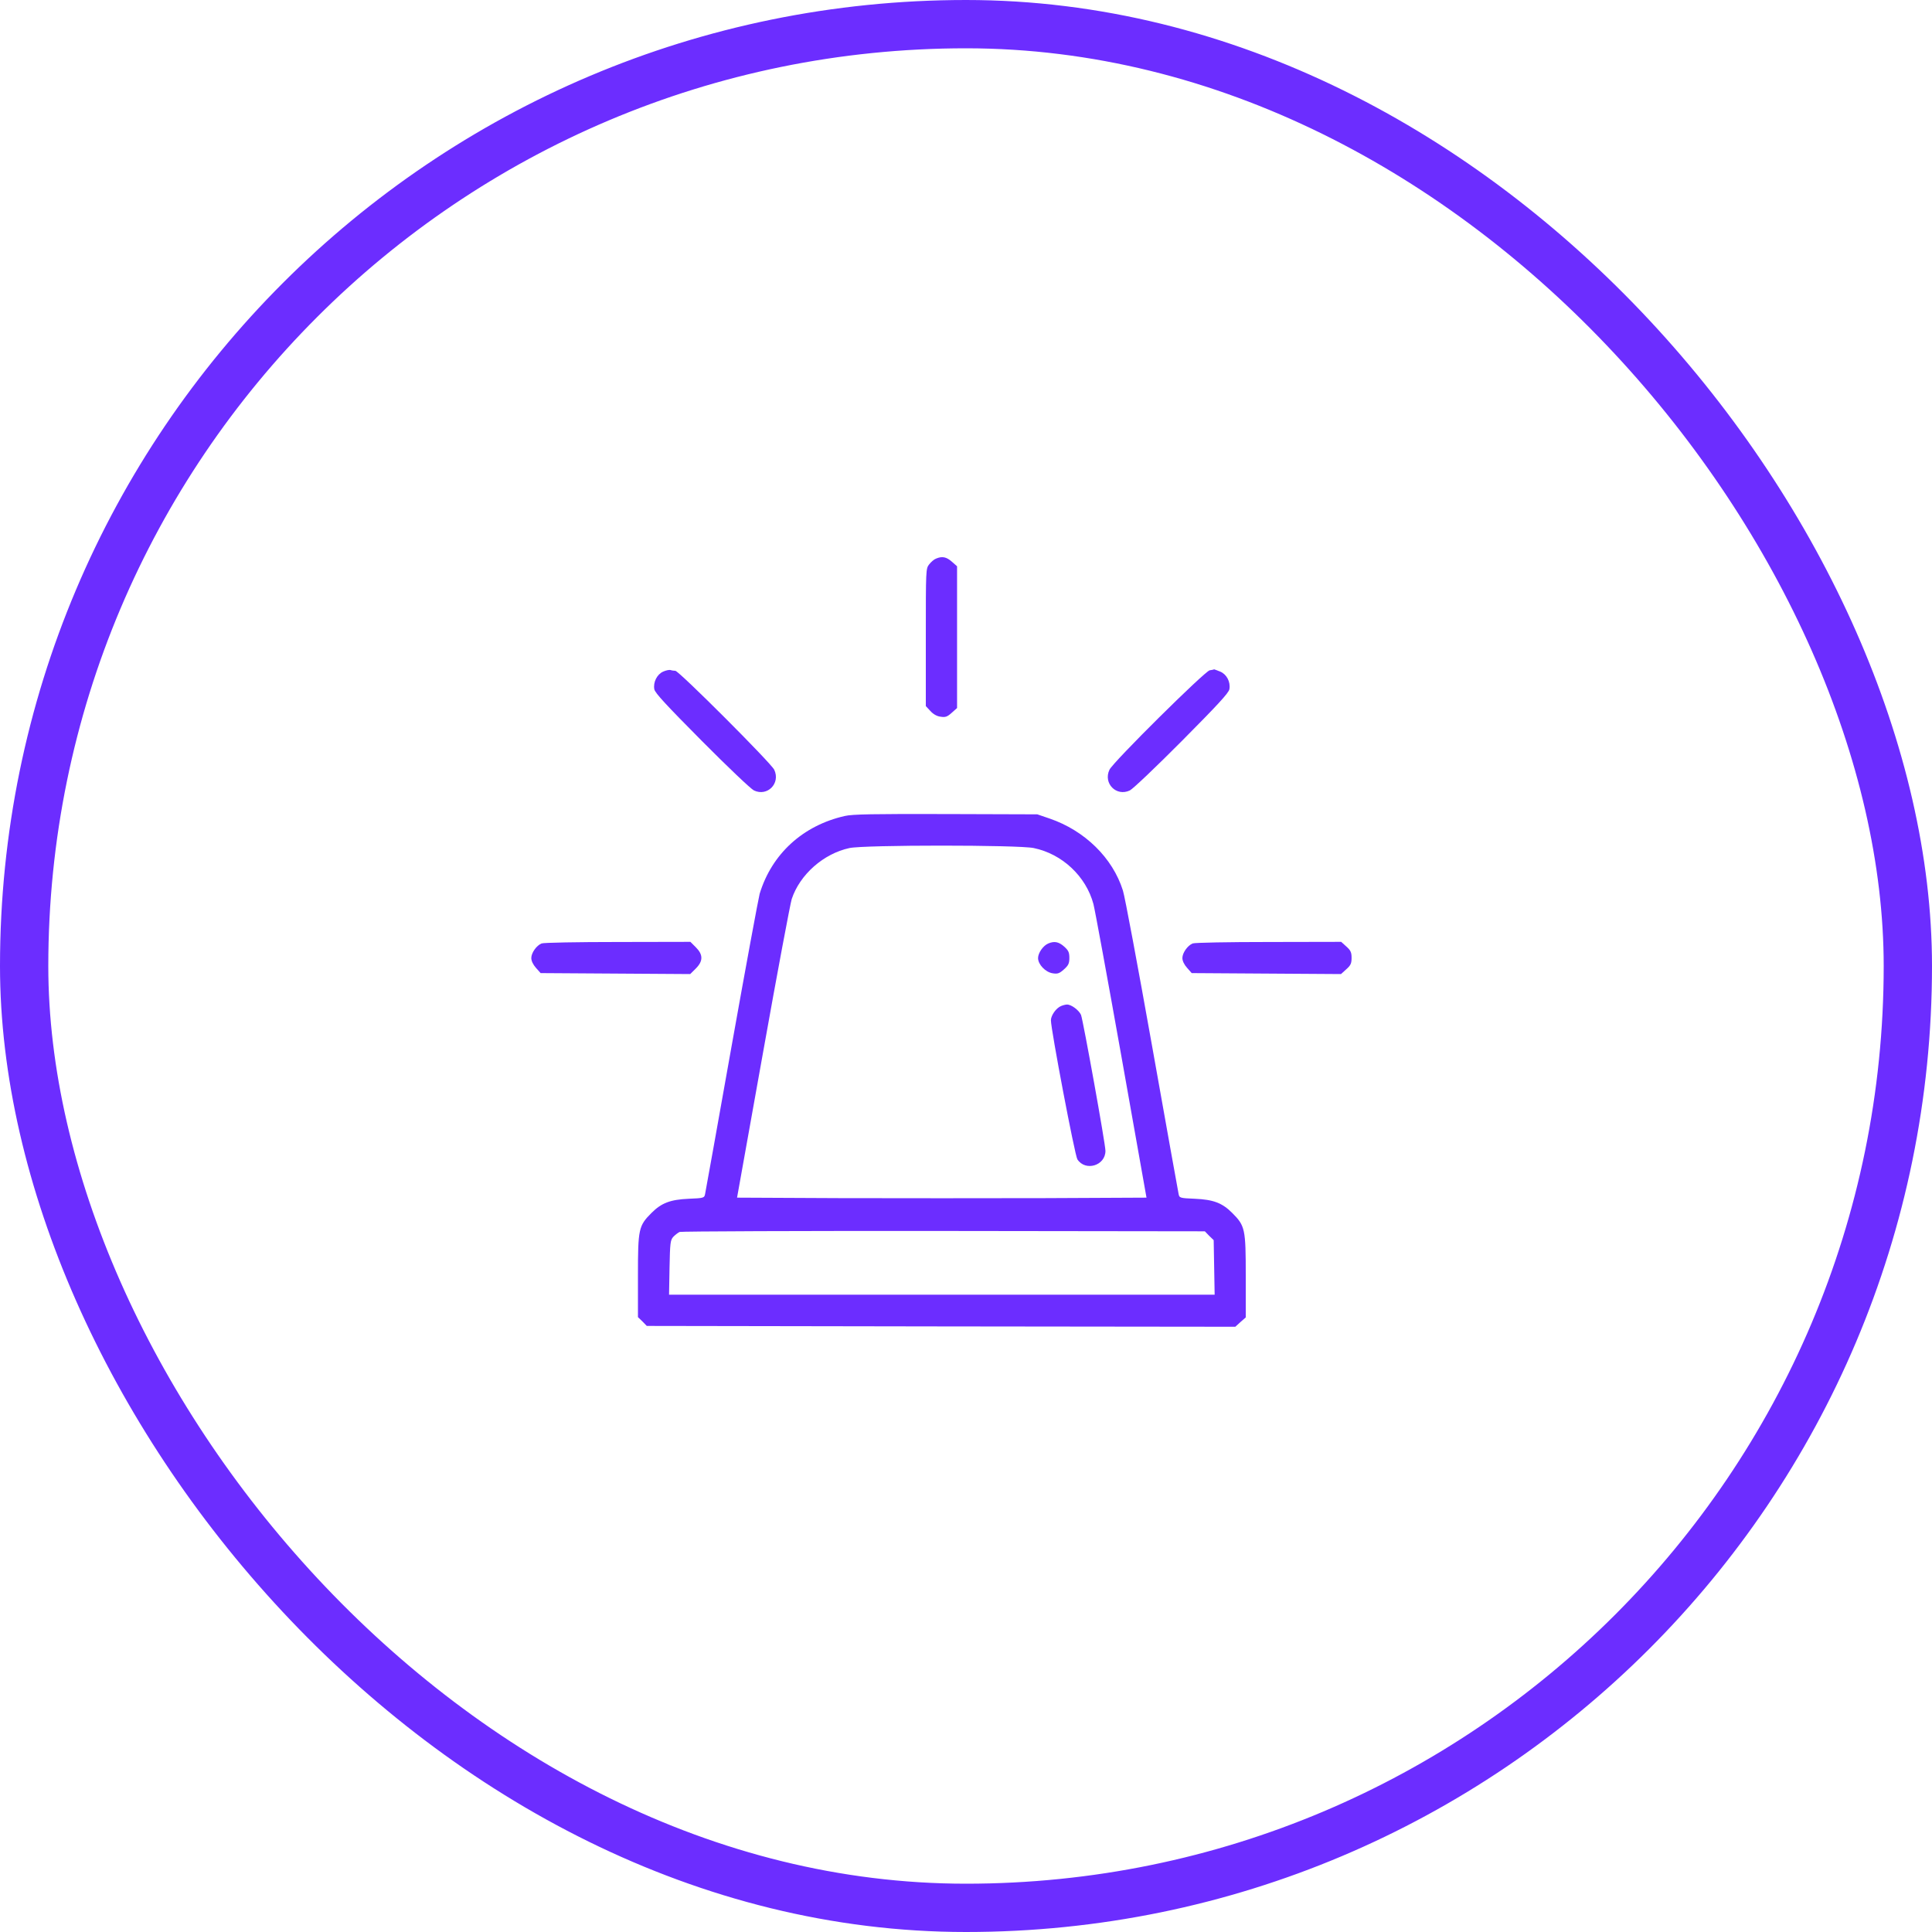
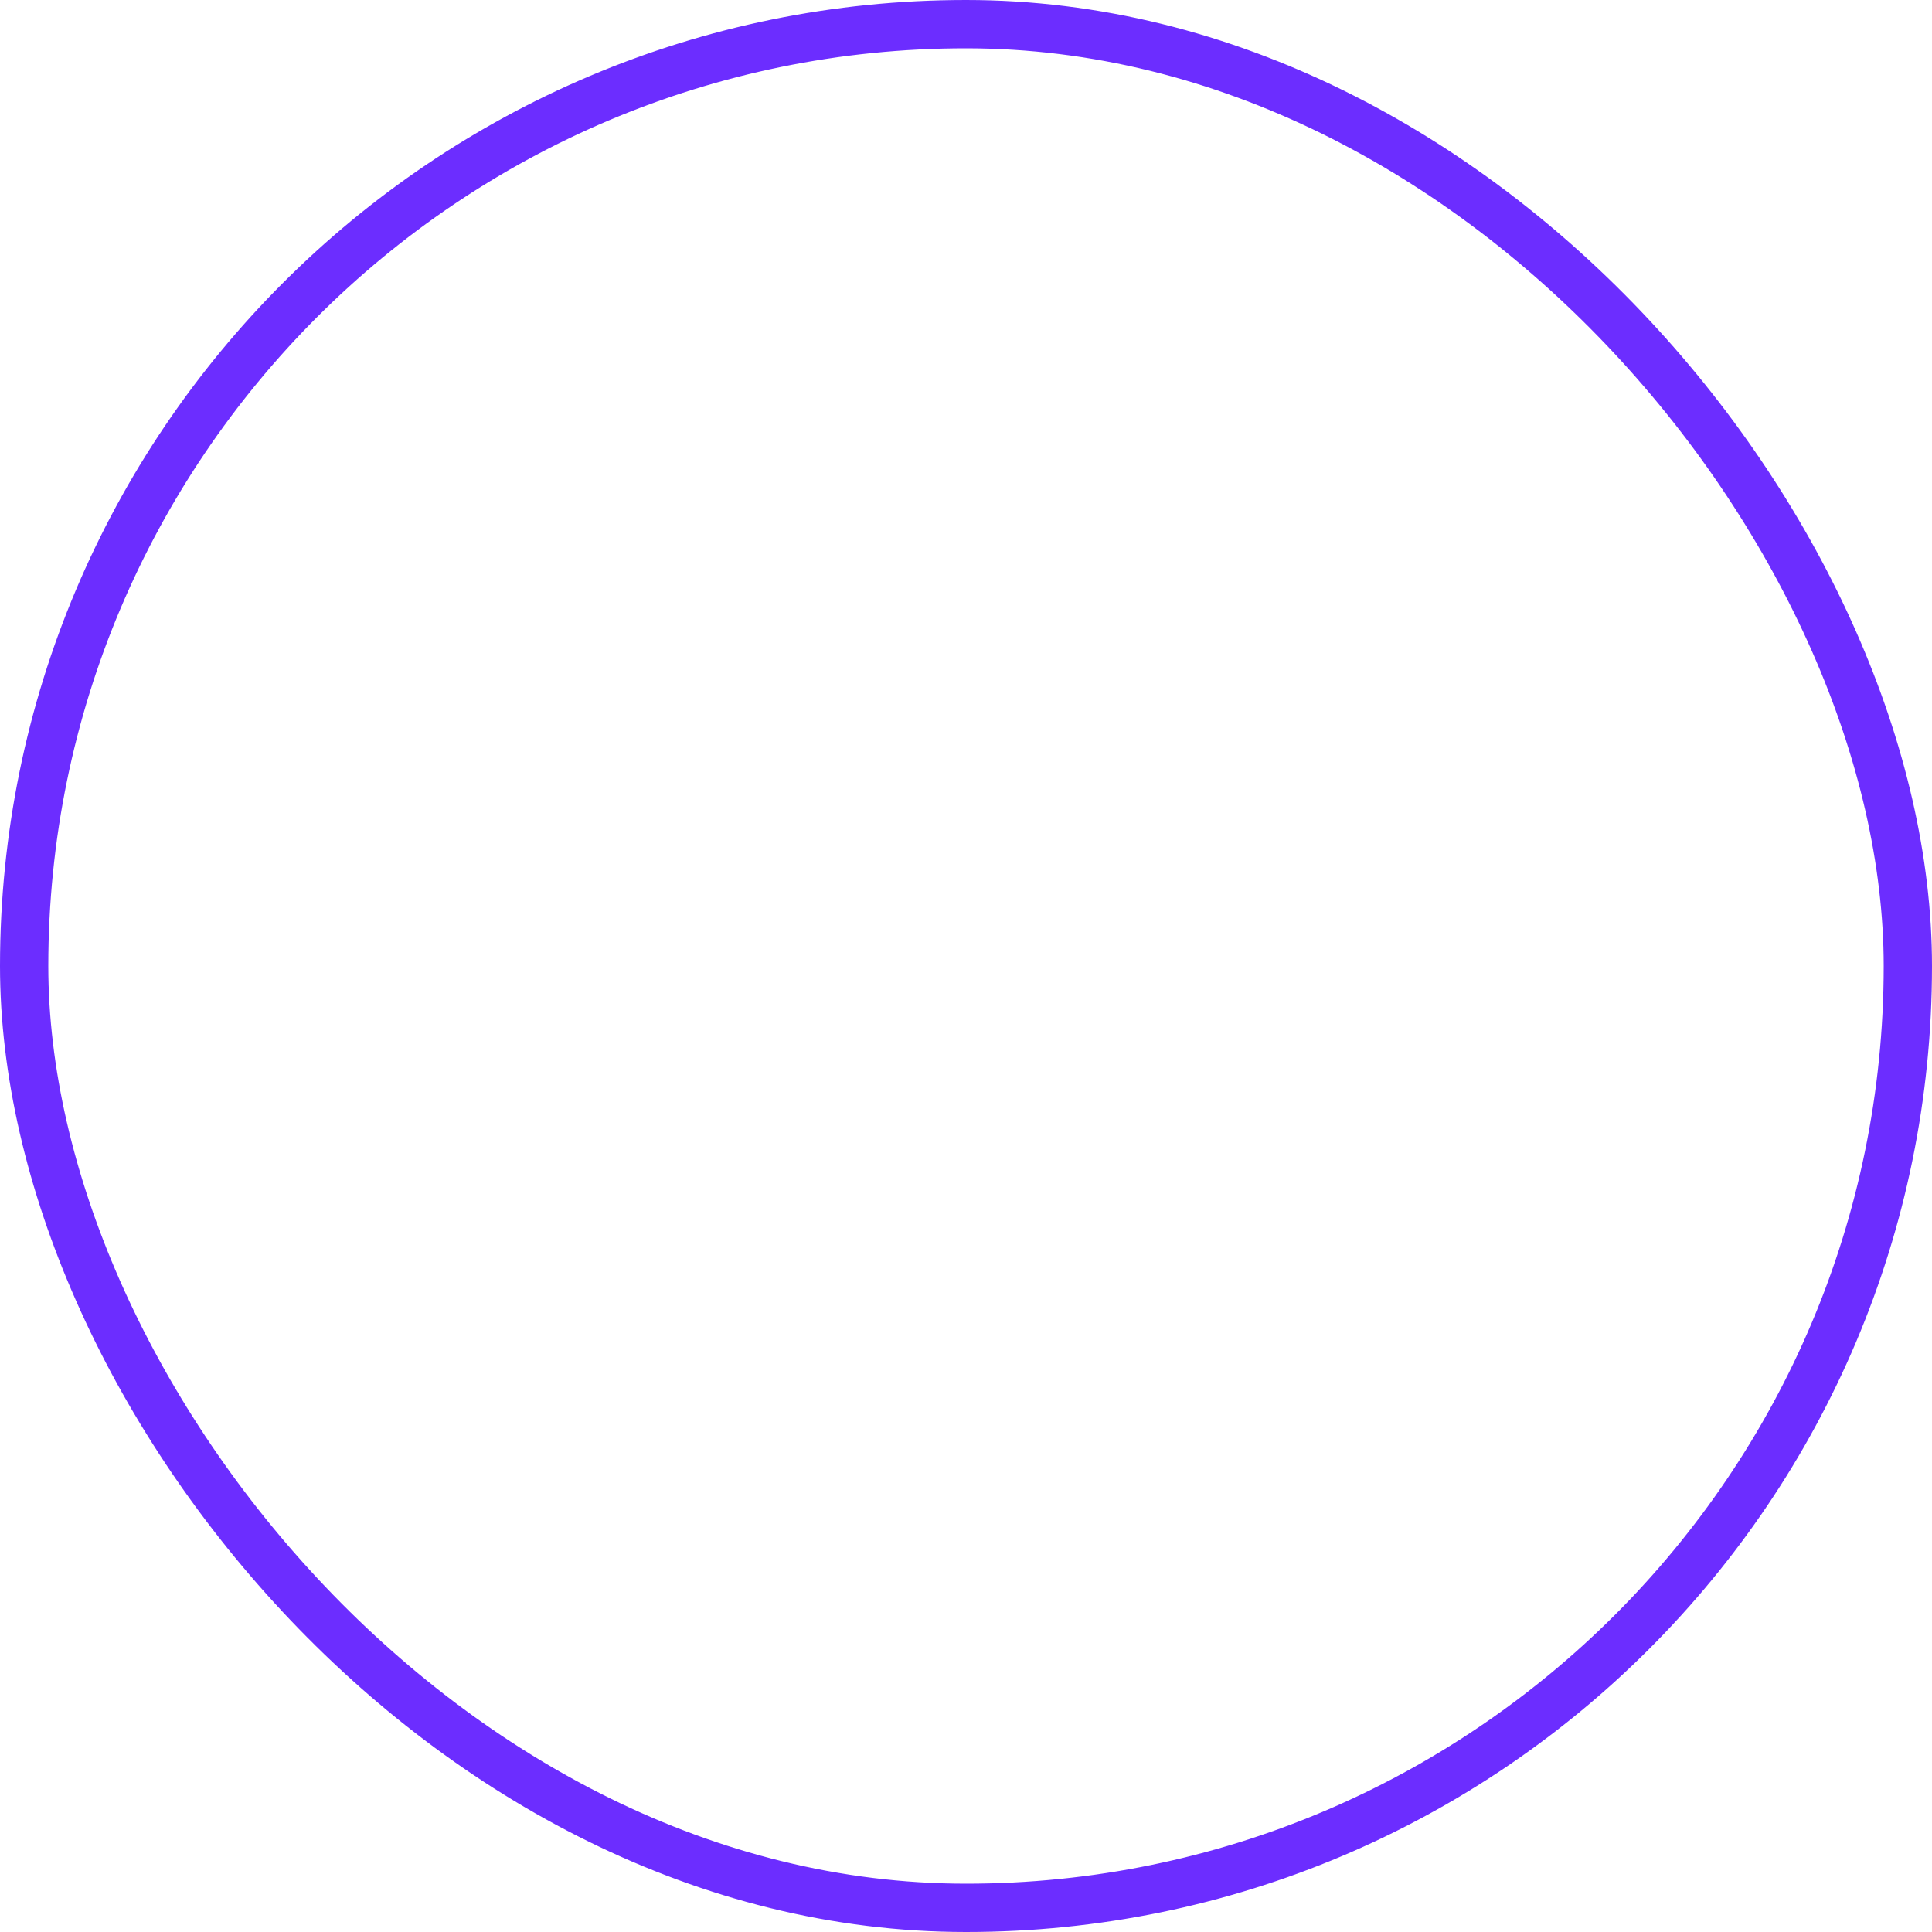
<svg xmlns="http://www.w3.org/2000/svg" width="40" height="40" viewBox="0 0 40 40" fill="none">
  <rect x="0.5" y="0.5" width="39" height="39" rx="19.5" stroke="#6C2DFF" />
  <g clip-path="url(#clip0_3001_371)">
    <path d="M19.381 11.565C19.341 11.578 19.277 11.634 19.238 11.684C19.168 11.771 19.168 11.794 19.168 13.195V14.619L19.261 14.719C19.317 14.782 19.394 14.829 19.47 14.838C19.573 14.855 19.61 14.842 19.703 14.759L19.815 14.659V13.192V11.724L19.706 11.628C19.596 11.531 19.507 11.511 19.381 11.565Z" fill="#6C2DFF" />
    <path d="M13.73 13.905C13.603 13.961 13.52 14.124 13.547 14.27C13.56 14.347 13.803 14.606 14.53 15.339C15.061 15.874 15.546 16.335 15.609 16.365C15.888 16.498 16.163 16.219 16.03 15.937C15.967 15.801 14.055 13.888 13.982 13.888C13.952 13.888 13.909 13.882 13.882 13.872C13.859 13.865 13.789 13.878 13.73 13.905Z" fill="#6C2DFF" />
    <path d="M25.045 13.878C24.942 13.898 23.043 15.778 22.97 15.937C22.837 16.219 23.113 16.498 23.392 16.365C23.455 16.335 23.939 15.874 24.471 15.339C25.198 14.606 25.44 14.347 25.453 14.27C25.48 14.117 25.397 13.961 25.264 13.905C25.198 13.878 25.141 13.858 25.138 13.858C25.131 13.862 25.092 13.872 25.045 13.878Z" fill="#6C2DFF" />
    <path d="M17.491 16.894C16.625 17.09 15.98 17.677 15.728 18.504C15.705 18.587 15.443 19.998 15.15 21.642C14.858 23.285 14.609 24.67 14.599 24.716C14.583 24.802 14.576 24.806 14.261 24.819C13.879 24.836 13.696 24.905 13.49 25.111C13.221 25.38 13.208 25.44 13.208 26.413V27.27L13.301 27.359L13.391 27.452L19.483 27.462L25.576 27.469L25.682 27.372L25.792 27.276V26.416C25.792 25.44 25.779 25.38 25.51 25.111C25.304 24.905 25.121 24.836 24.739 24.819C24.424 24.806 24.417 24.802 24.401 24.716C24.391 24.67 24.142 23.285 23.85 21.642C23.557 19.998 23.288 18.557 23.249 18.438C23.036 17.76 22.458 17.196 21.731 16.947L21.476 16.86L19.583 16.854C18.085 16.85 17.647 16.857 17.491 16.894ZM21.402 17.558C21.994 17.68 22.485 18.145 22.638 18.716C22.668 18.829 22.927 20.24 23.215 21.857L23.737 24.796L21.618 24.806C20.453 24.809 18.547 24.809 17.382 24.806L15.26 24.796L15.798 21.791C16.093 20.137 16.362 18.706 16.392 18.613C16.561 18.105 17.05 17.674 17.587 17.558C17.893 17.491 21.087 17.491 21.402 17.558ZM25.035 25.586L25.128 25.676L25.138 26.24L25.148 26.805H19.5H13.852L13.862 26.244C13.872 25.739 13.879 25.676 13.938 25.609C13.975 25.57 14.035 25.523 14.071 25.506C14.108 25.493 16.568 25.483 19.54 25.486L24.945 25.493L25.035 25.586Z" fill="#6C2DFF" />
-     <path d="M21.705 19.533C21.598 19.577 21.492 19.729 21.492 19.836C21.492 19.968 21.645 20.128 21.794 20.151C21.897 20.168 21.934 20.154 22.027 20.071C22.12 19.988 22.14 19.948 22.14 19.832C22.14 19.716 22.12 19.676 22.03 19.596C21.921 19.5 21.831 19.48 21.705 19.533Z" fill="#6C2DFF" />
-     <path d="M21.97 20.828C21.867 20.868 21.758 21.024 21.758 21.124C21.758 21.316 22.253 23.923 22.306 24.003C22.472 24.258 22.887 24.135 22.887 23.827C22.887 23.684 22.428 21.144 22.382 21.014C22.342 20.918 22.18 20.795 22.09 20.798C22.063 20.798 22.007 20.812 21.97 20.828Z" fill="#6C2DFF" />
+     <path d="M21.97 20.828C21.867 20.868 21.758 21.024 21.758 21.124C21.758 21.316 22.253 23.923 22.306 24.003C22.472 24.258 22.887 24.135 22.887 23.827C22.887 23.684 22.428 21.144 22.382 21.014C22.342 20.918 22.18 20.795 22.09 20.798C22.063 20.798 22.007 20.812 21.97 20.828" fill="#6C2DFF" />
    <path d="M11.213 19.533C11.106 19.576 11 19.729 11 19.835C11 19.895 11.037 19.971 11.096 20.038L11.193 20.147L12.743 20.157L14.29 20.167L14.407 20.051C14.559 19.898 14.559 19.765 14.407 19.613L14.294 19.5L12.786 19.503C11.96 19.503 11.249 19.516 11.213 19.533Z" fill="#6C2DFF" />
-     <path d="M24.693 19.533C24.587 19.576 24.48 19.729 24.48 19.835C24.48 19.895 24.517 19.971 24.577 20.038L24.673 20.147L26.22 20.157L27.764 20.167L27.874 20.067C27.963 19.988 27.983 19.948 27.983 19.832C27.983 19.715 27.963 19.676 27.874 19.596L27.768 19.5L26.264 19.503C25.44 19.503 24.73 19.516 24.693 19.533Z" fill="#6C2DFF" />
  </g>
  <defs>
    <clipPath id="clip0_3001_371">
-       <rect width="17" height="17" fill="white" transform="translate(11 11)" />
-     </clipPath>
+       </clipPath>
  </defs>
</svg>